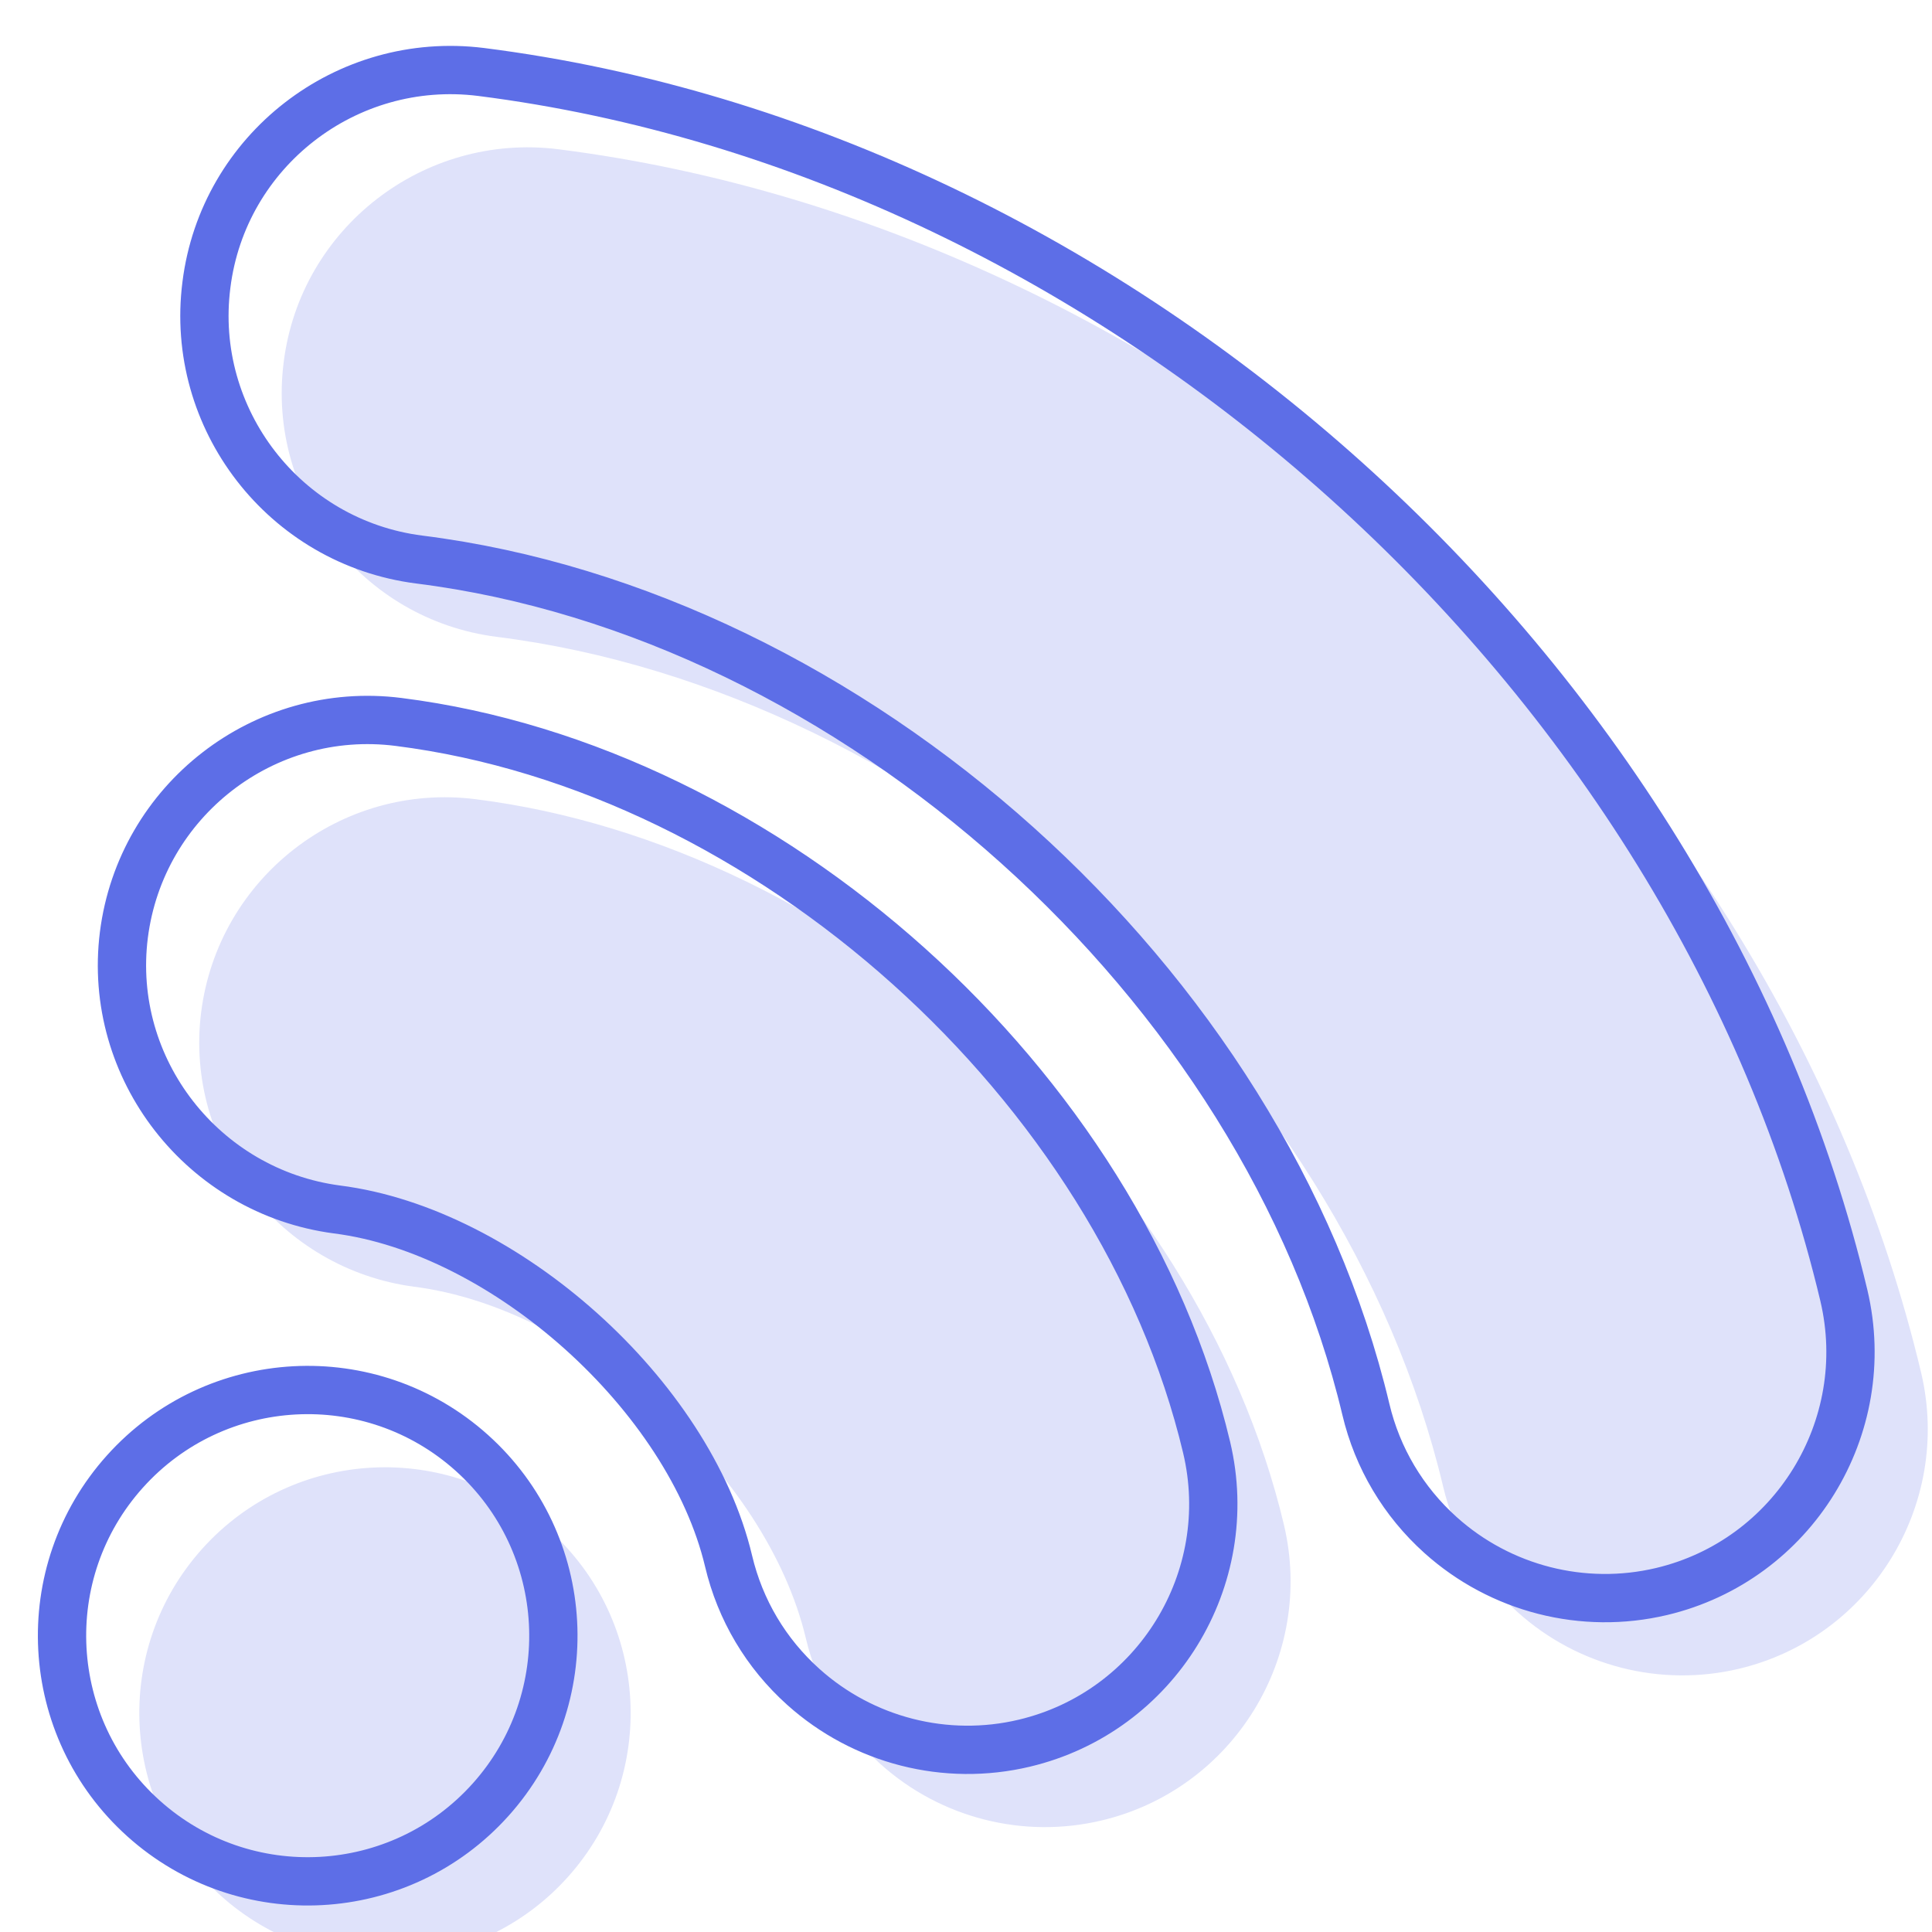
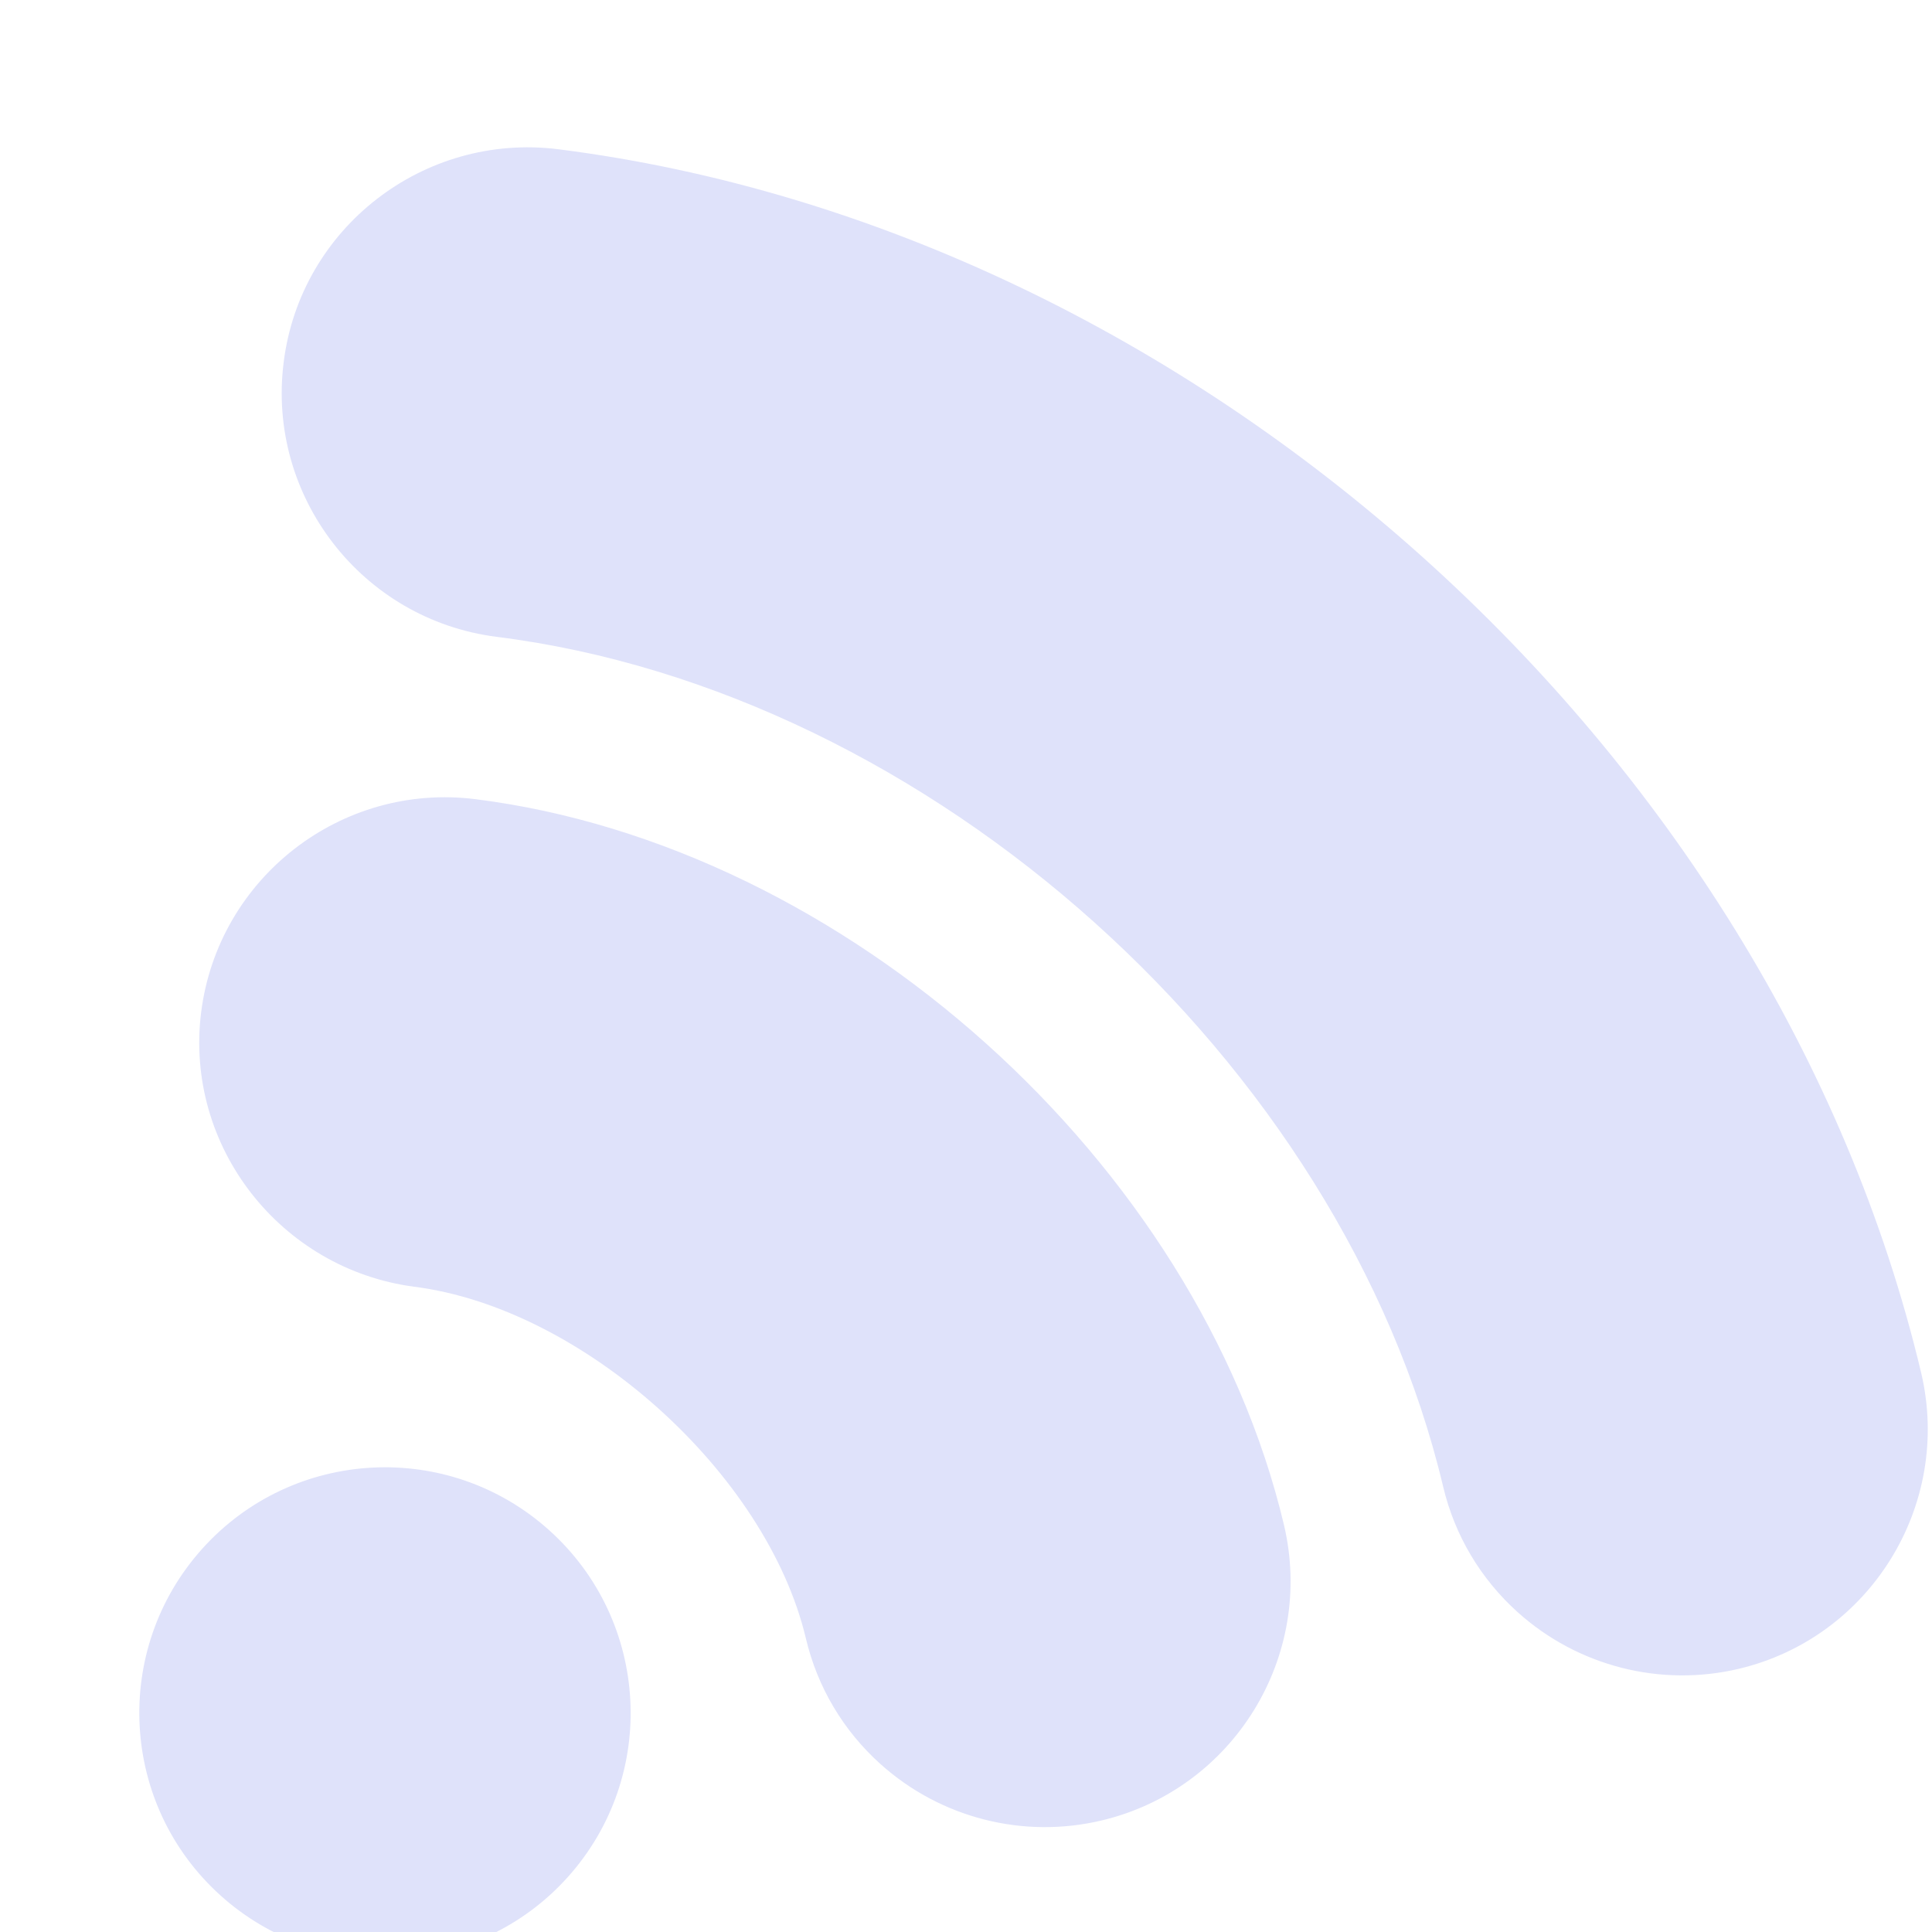
<svg xmlns="http://www.w3.org/2000/svg" width="100px" height="100px" viewBox="0 0 100 100" version="1.1">
  <title>feed-icon</title>
  <desc>Created with Sketch.</desc>
  <g id="feed-icon" stroke="none" stroke-width="1" fill="none" fill-rule="evenodd">
    <g id="Group" transform="translate(3, 3)" fill-rule="nonzero">
      <path d="M7.464,77.168 C12.156,71.942 20.195,71.509 25.421,76.2 C30.647,80.891 31.08,88.931 26.389,94.157 C21.697,99.383 13.658,99.816 8.432,95.125 C3.206,90.433 2.773,82.394 7.464,77.168 Z M7.412,49.388 C8.296,42.429 14.671,37.482 21.632,38.368 C40.754,40.784 58.984,57.149 63.454,75.913 C65.076,82.733 60.843,89.602 54.027,91.225 C49.964,92.194 45.684,91.1 42.579,88.312 C40.651,86.582 39.31,84.331 38.712,81.803 C36.678,73.236 27.149,64.703 18.436,63.601 C11.518,62.685 6.537,56.335 7.412,49.388 Z M11.684,15.743 C12.551,8.801 18.926,3.856 25.892,4.724 C58.845,8.899 88.76,35.755 96.439,68.057 C98.049,74.889 93.817,81.757 87.005,83.376 C82.949,84.338 78.669,83.244 75.565,80.456 C73.638,78.724 72.296,76.475 71.697,73.947 C66.458,51.911 45.148,32.78 22.702,29.962 C15.727,29.072 10.797,22.678 11.684,15.743 Z" id="Combined-Shape" fill="#DFE2FA" />
-       <path d="M3.464,73.168 C8.156,67.942 16.195,67.509 21.421,72.2 C26.647,76.891 27.08,84.931 22.389,90.157 C17.697,95.383 9.658,95.816 4.432,91.125 C-0.794,86.433 -1.227,78.394 3.464,73.168 Z M3.412,45.388 C4.296,38.429 10.671,33.482 17.632,34.368 C36.754,36.784 54.984,53.149 59.454,71.913 C61.076,78.733 56.843,85.602 50.027,87.225 C45.964,88.194 41.684,87.1 38.579,84.312 C36.651,82.582 35.31,80.331 34.712,77.803 C32.678,69.236 23.149,60.703 14.436,59.601 C7.518,58.685 2.537,52.335 3.412,45.388 Z M7.684,11.743 C8.551,4.801 14.926,-0.144 21.892,0.724 C54.845,4.899 84.76,31.755 92.439,64.057 C94.049,70.889 89.817,77.757 83.005,79.376 C78.949,80.338 74.669,79.244 71.565,76.456 C69.638,74.724 68.296,72.475 67.697,69.947 C62.458,47.911 41.148,28.78 18.702,25.962 C11.727,25.072 6.797,18.678 7.684,11.743 Z" id="Combined-Shape-Copy" stroke="#5D6EE7" stroke-width="2.5" />
    </g>
  </g>
</svg>